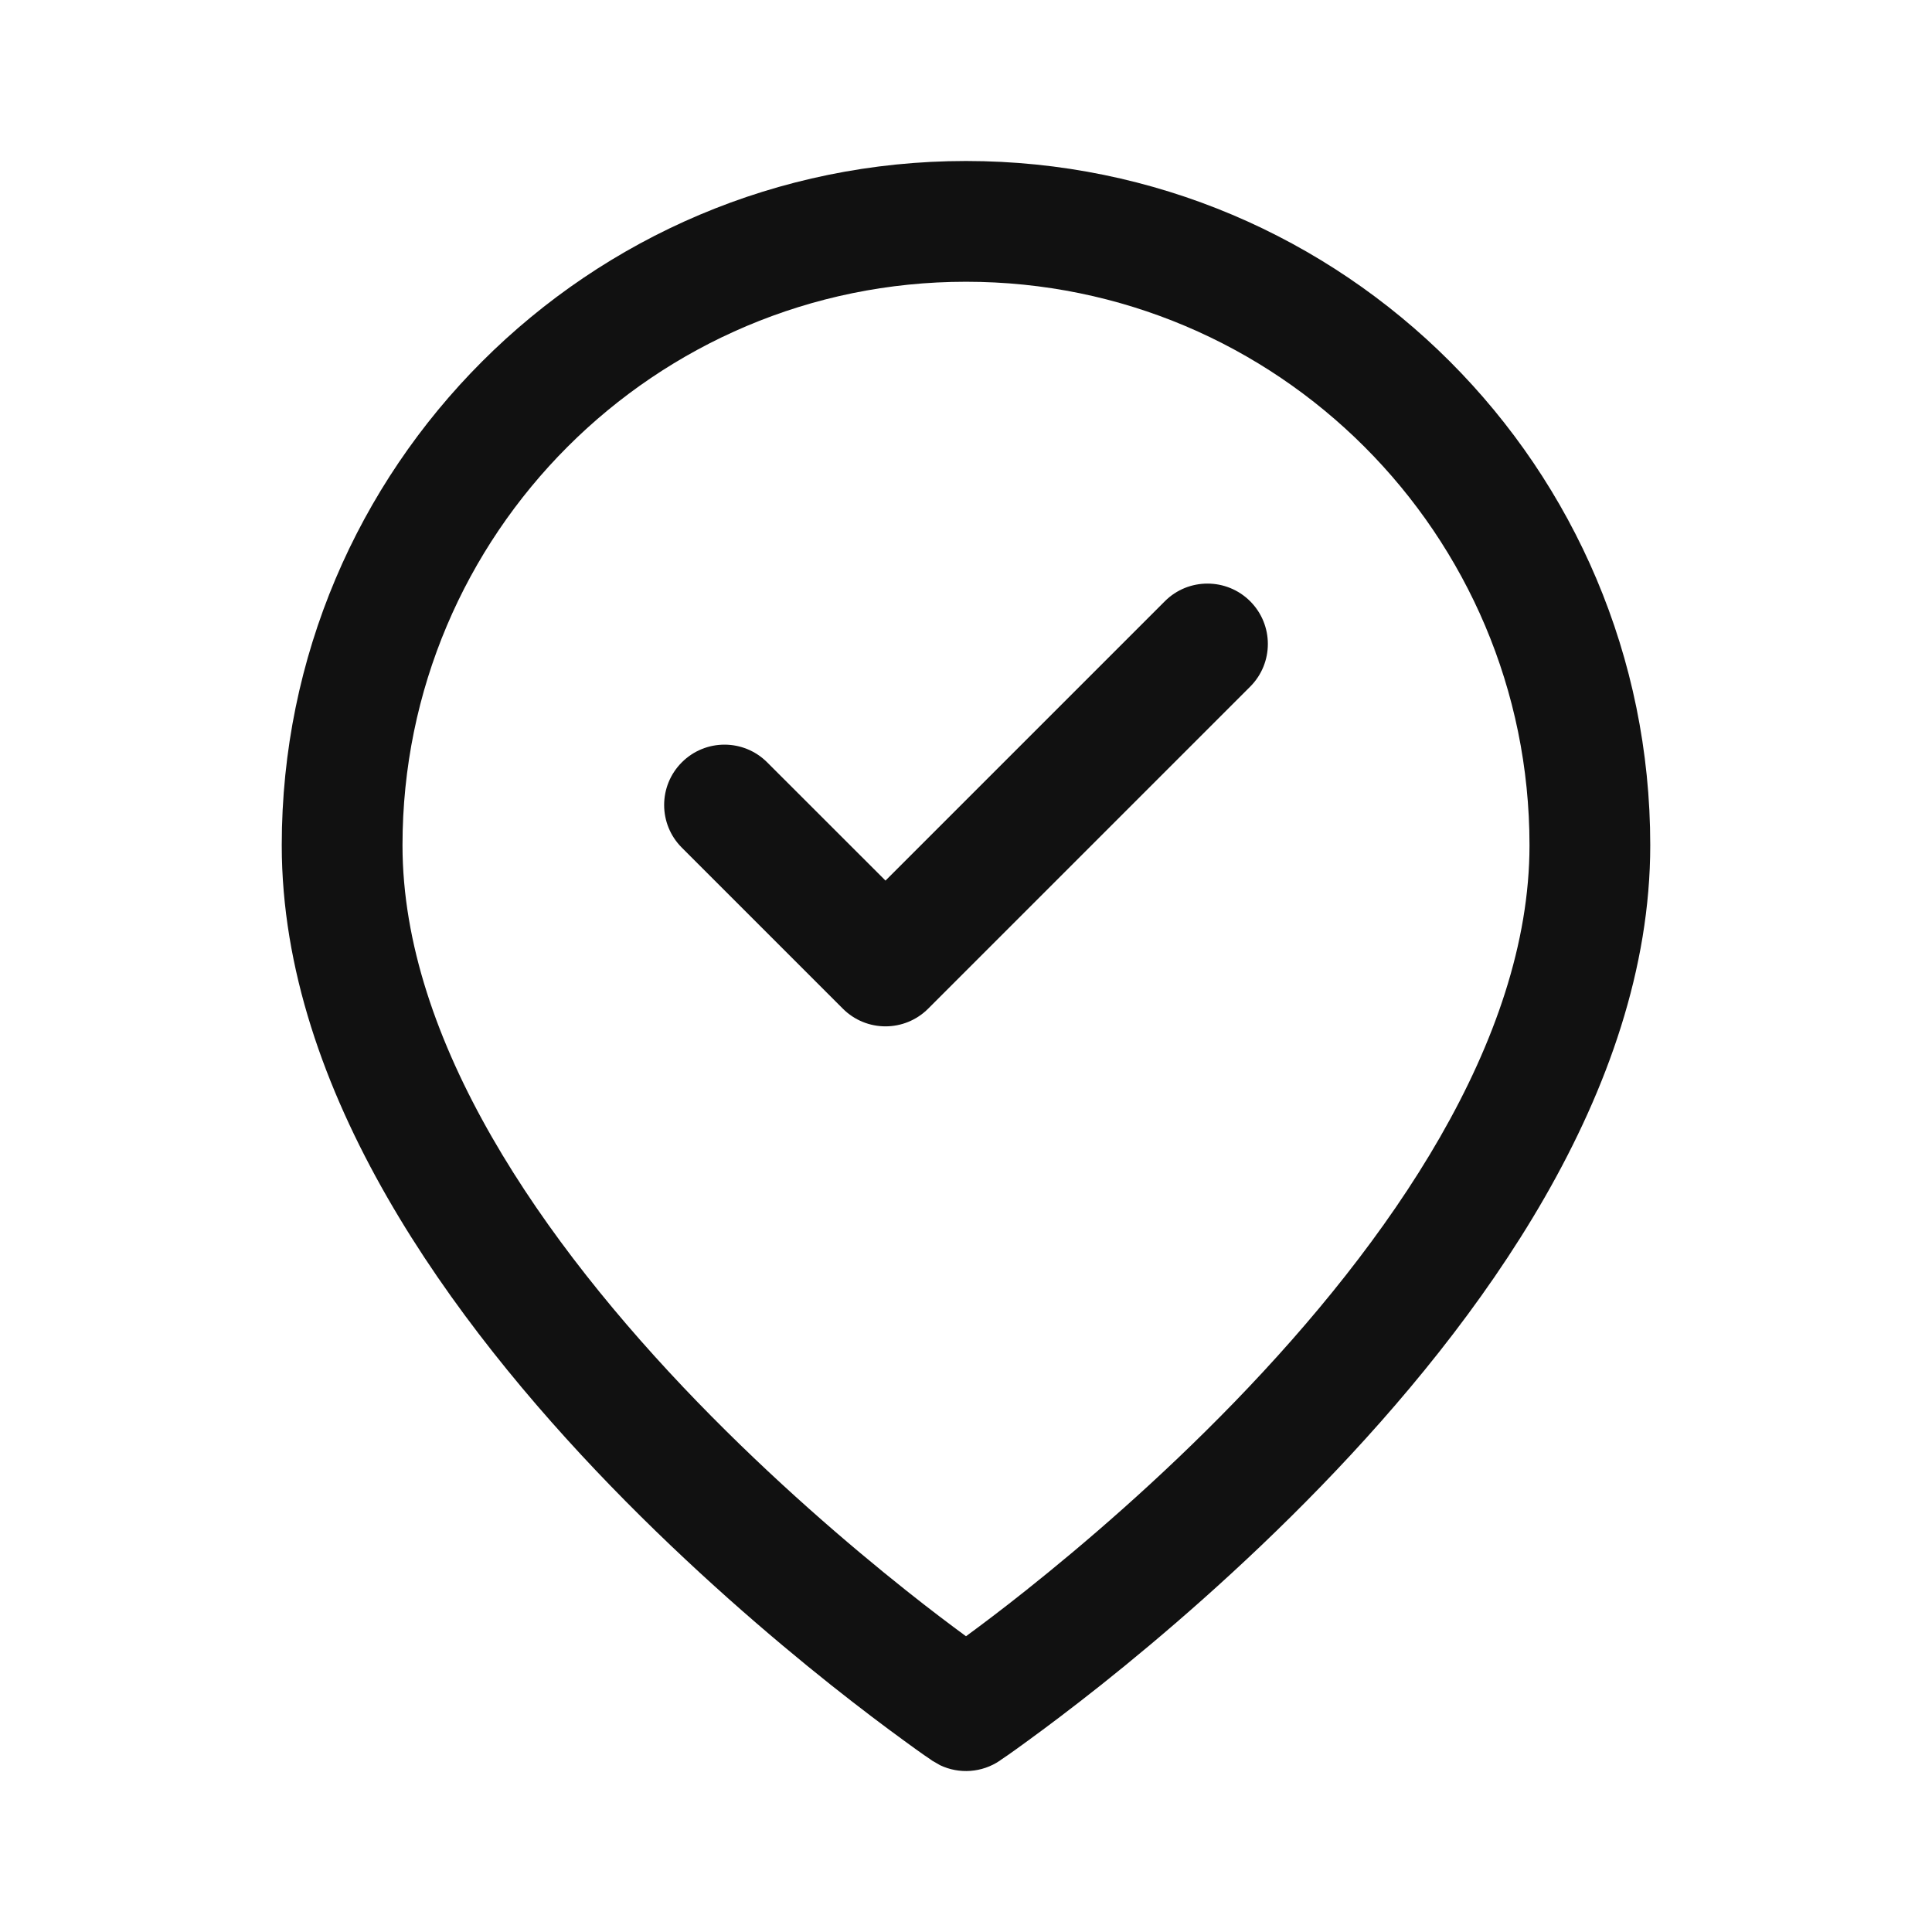
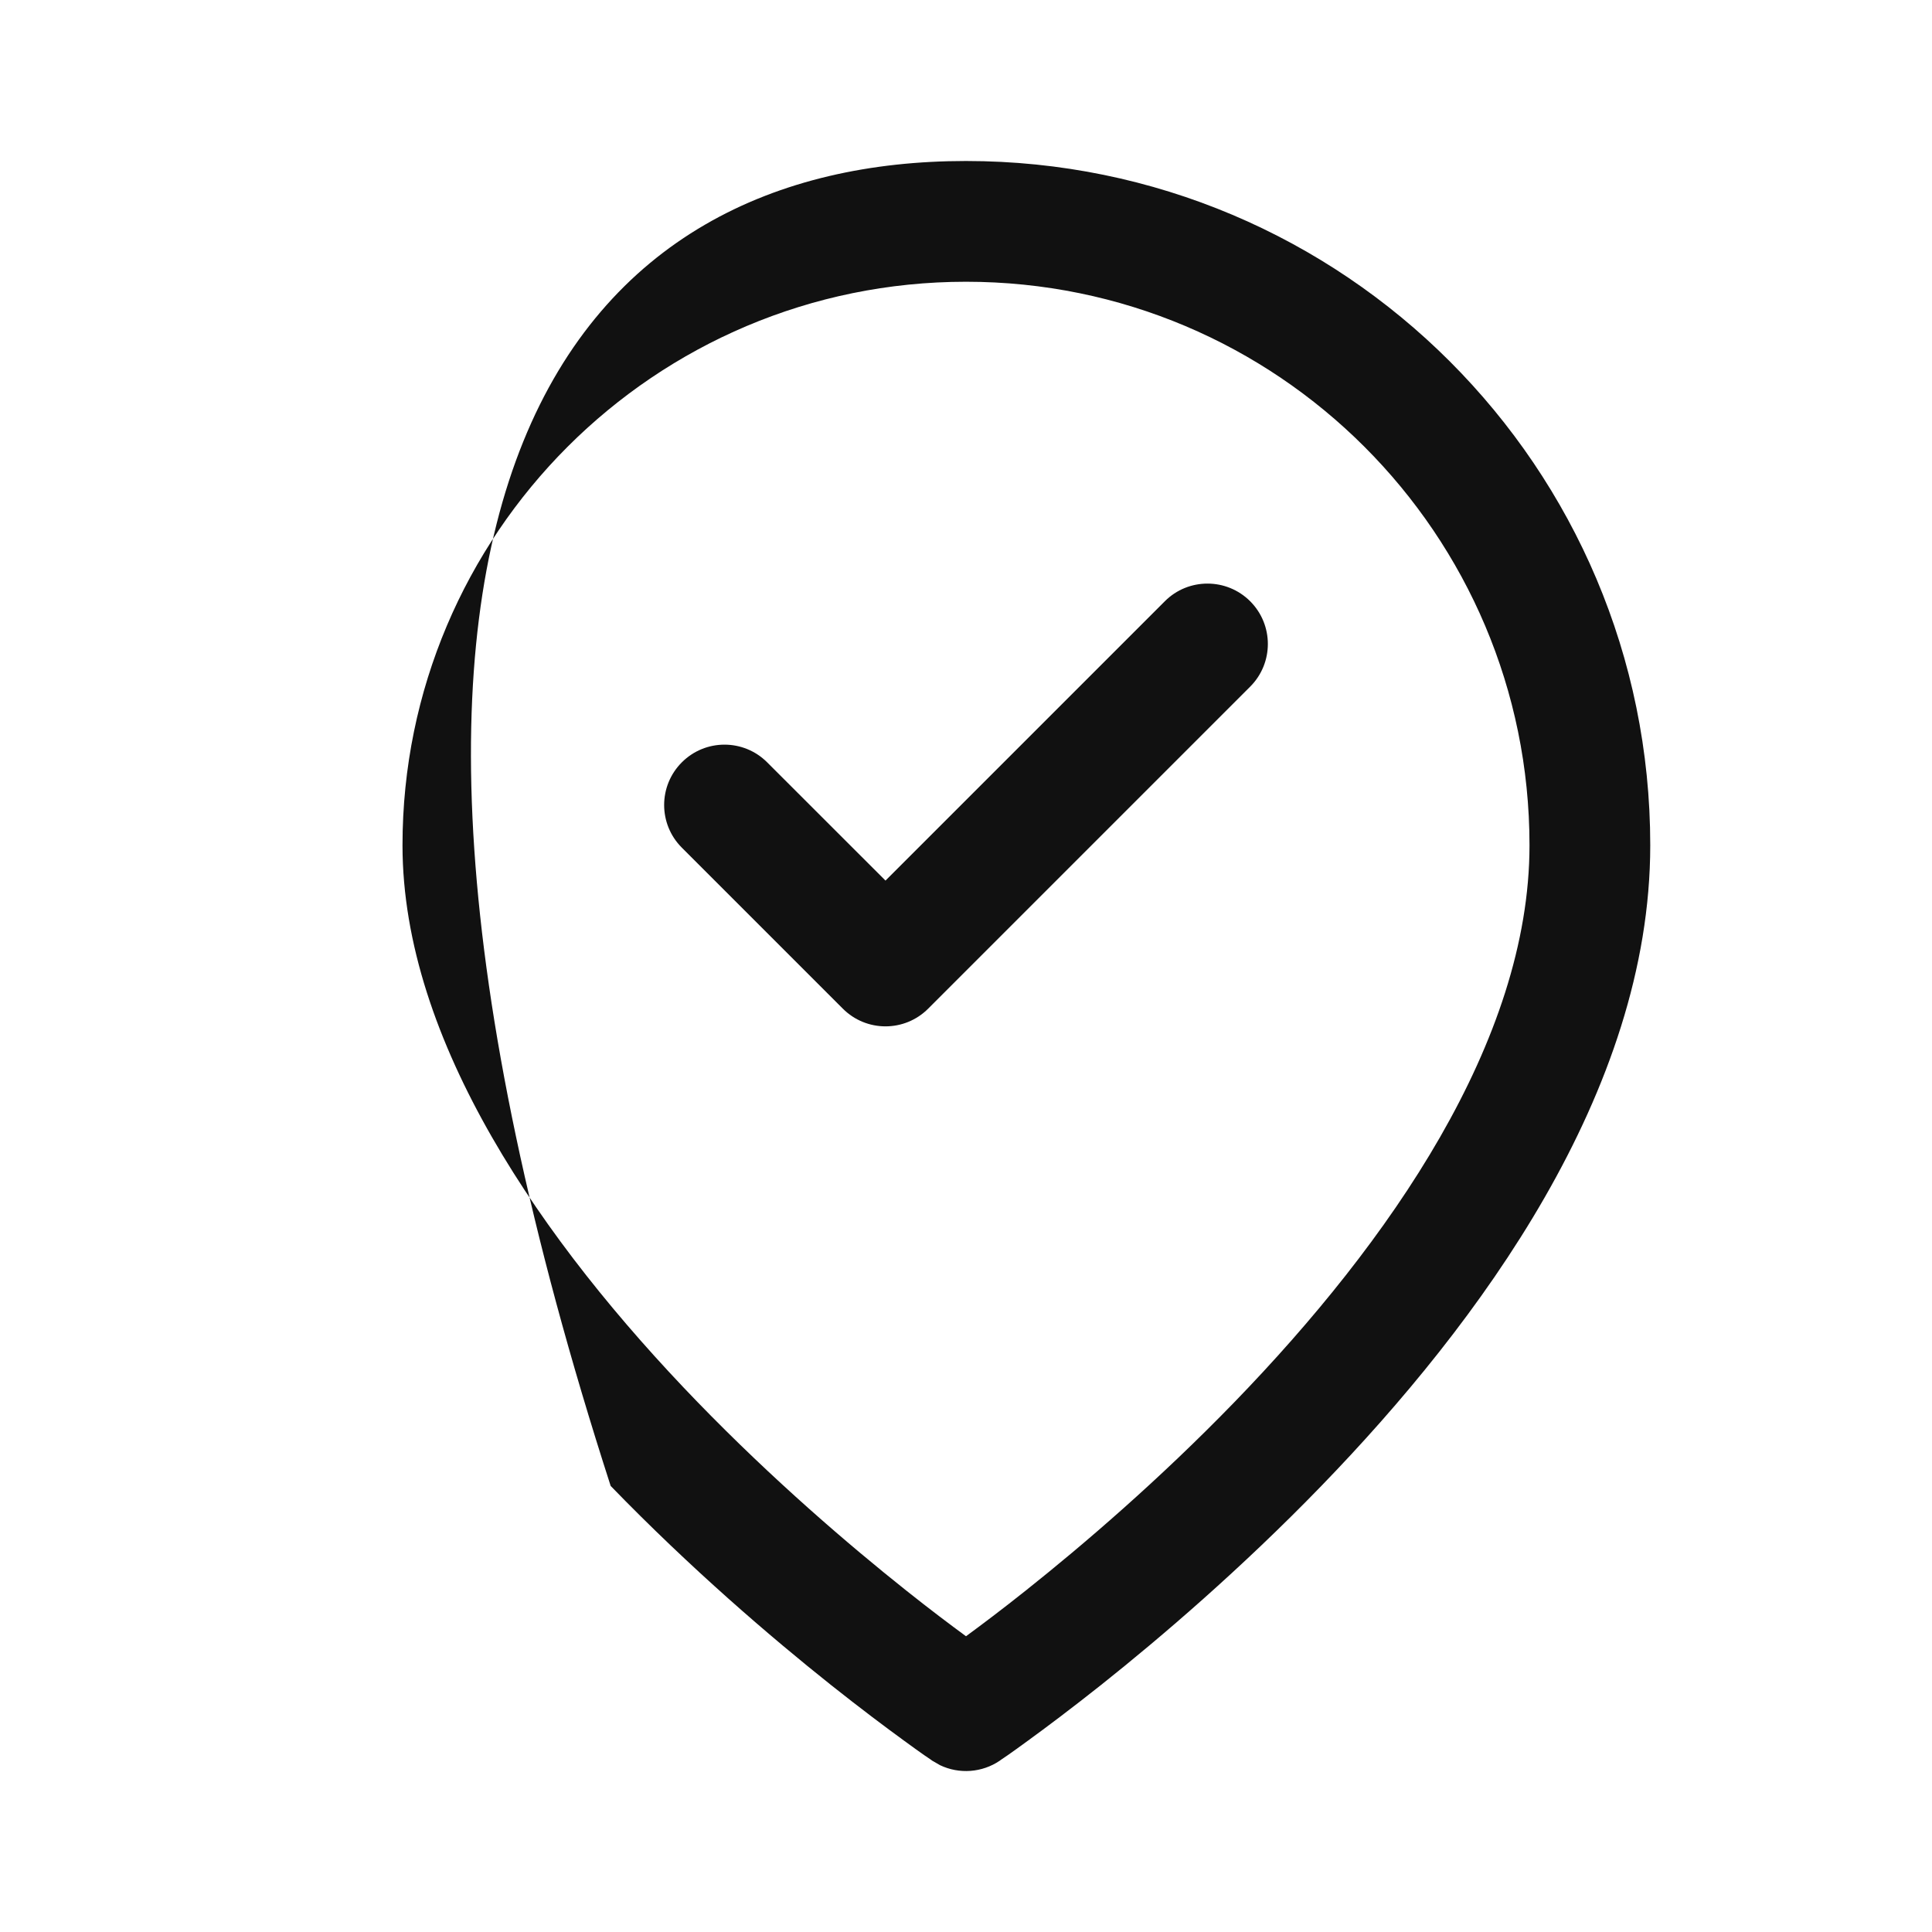
<svg xmlns="http://www.w3.org/2000/svg" fill="none" viewBox="0 0 24 24" height="24" width="24">
-   <path fill="#111111" d="M12 2C16.694 2 20.5 5.806 20.5 10.5C20.5 13.566 18.368 16.442 16.414 18.459C15.417 19.488 14.422 20.339 13.678 20.931C13.305 21.227 12.994 21.46 12.774 21.62C12.665 21.7 12.578 21.762 12.518 21.804C12.488 21.825 12.464 21.841 12.447 21.852C12.439 21.858 12.433 21.862 12.429 21.865C12.427 21.867 12.423 21.869 12.423 21.869L12.421 21.871C12.199 22.022 11.915 22.041 11.678 21.928L11.579 21.871L11.577 21.869C11.577 21.869 11.574 21.867 11.571 21.865C11.567 21.862 11.561 21.858 11.553 21.852C11.536 21.841 11.512 21.825 11.482 21.804C11.422 21.762 11.335 21.7 11.226 21.62C11.006 21.46 10.695 21.227 10.322 20.931C9.578 20.339 8.583 19.488 7.586 18.459C5.632 16.442 3.5 13.566 3.5 10.5C3.5 5.806 7.306 2 12 2ZM12 3.5C8.134 3.5 5 6.634 5 10.5C5 12.933 6.743 15.433 8.664 17.416C9.604 18.386 10.547 19.193 11.256 19.757C11.551 19.992 11.805 20.183 12 20.326C12.195 20.183 12.449 19.992 12.744 19.757C13.453 19.193 14.396 18.386 15.336 17.416C17.257 15.433 19 12.933 19 10.5C19 6.634 15.866 3.5 12 3.5ZM14.47 7.469C14.762 7.176 15.238 7.177 15.53 7.469C15.823 7.762 15.823 8.237 15.53 8.53L11.53 12.53C11.237 12.823 10.763 12.823 10.47 12.53L8.47 10.53C8.177 10.237 8.177 9.763 8.47 9.47C8.763 9.177 9.237 9.177 9.53 9.47L11 10.939L14.47 7.469Z" />
+   <path fill="#111111" d="M12 2C16.694 2 20.5 5.806 20.5 10.5C20.5 13.566 18.368 16.442 16.414 18.459C15.417 19.488 14.422 20.339 13.678 20.931C13.305 21.227 12.994 21.46 12.774 21.62C12.665 21.7 12.578 21.762 12.518 21.804C12.488 21.825 12.464 21.841 12.447 21.852C12.439 21.858 12.433 21.862 12.429 21.865C12.427 21.867 12.423 21.869 12.423 21.869L12.421 21.871C12.199 22.022 11.915 22.041 11.678 21.928L11.579 21.871L11.577 21.869C11.577 21.869 11.574 21.867 11.571 21.865C11.567 21.862 11.561 21.858 11.553 21.852C11.536 21.841 11.512 21.825 11.482 21.804C11.422 21.762 11.335 21.7 11.226 21.62C11.006 21.46 10.695 21.227 10.322 20.931C9.578 20.339 8.583 19.488 7.586 18.459C3.5 5.806 7.306 2 12 2ZM12 3.5C8.134 3.5 5 6.634 5 10.5C5 12.933 6.743 15.433 8.664 17.416C9.604 18.386 10.547 19.193 11.256 19.757C11.551 19.992 11.805 20.183 12 20.326C12.195 20.183 12.449 19.992 12.744 19.757C13.453 19.193 14.396 18.386 15.336 17.416C17.257 15.433 19 12.933 19 10.5C19 6.634 15.866 3.5 12 3.5ZM14.47 7.469C14.762 7.176 15.238 7.177 15.53 7.469C15.823 7.762 15.823 8.237 15.53 8.53L11.53 12.53C11.237 12.823 10.763 12.823 10.47 12.53L8.47 10.53C8.177 10.237 8.177 9.763 8.47 9.47C8.763 9.177 9.237 9.177 9.53 9.47L11 10.939L14.47 7.469Z" />
</svg>